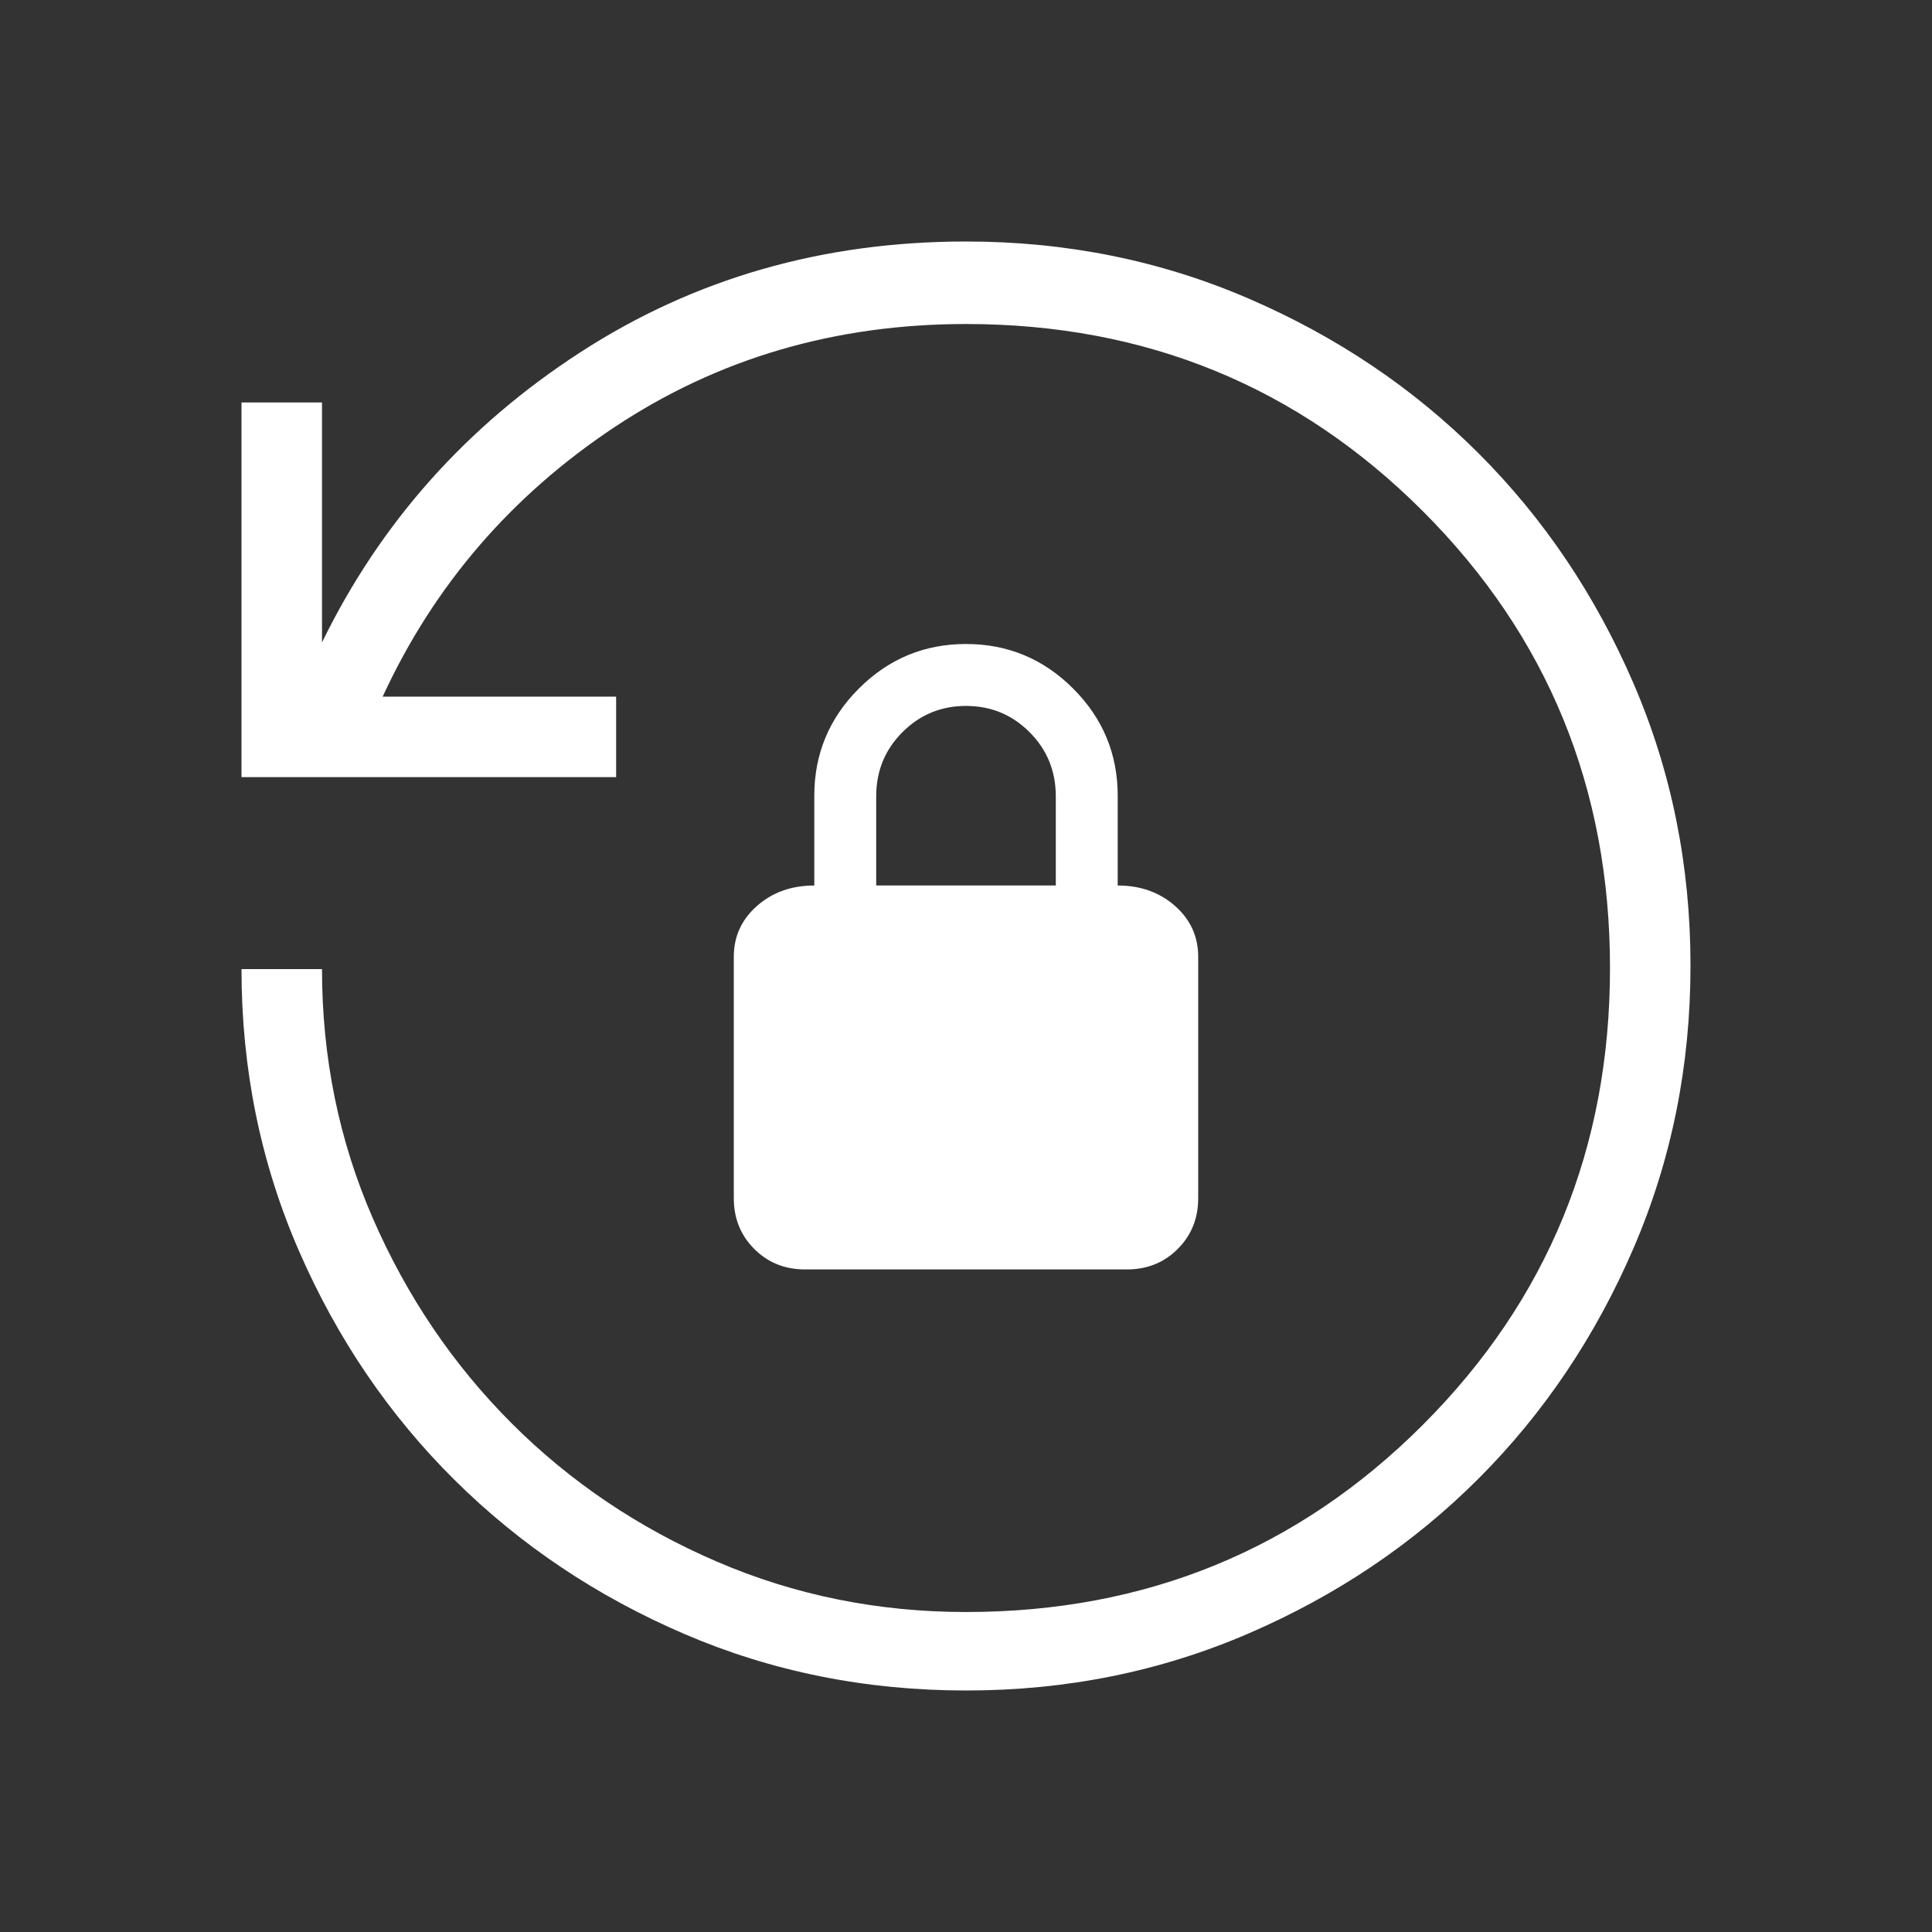
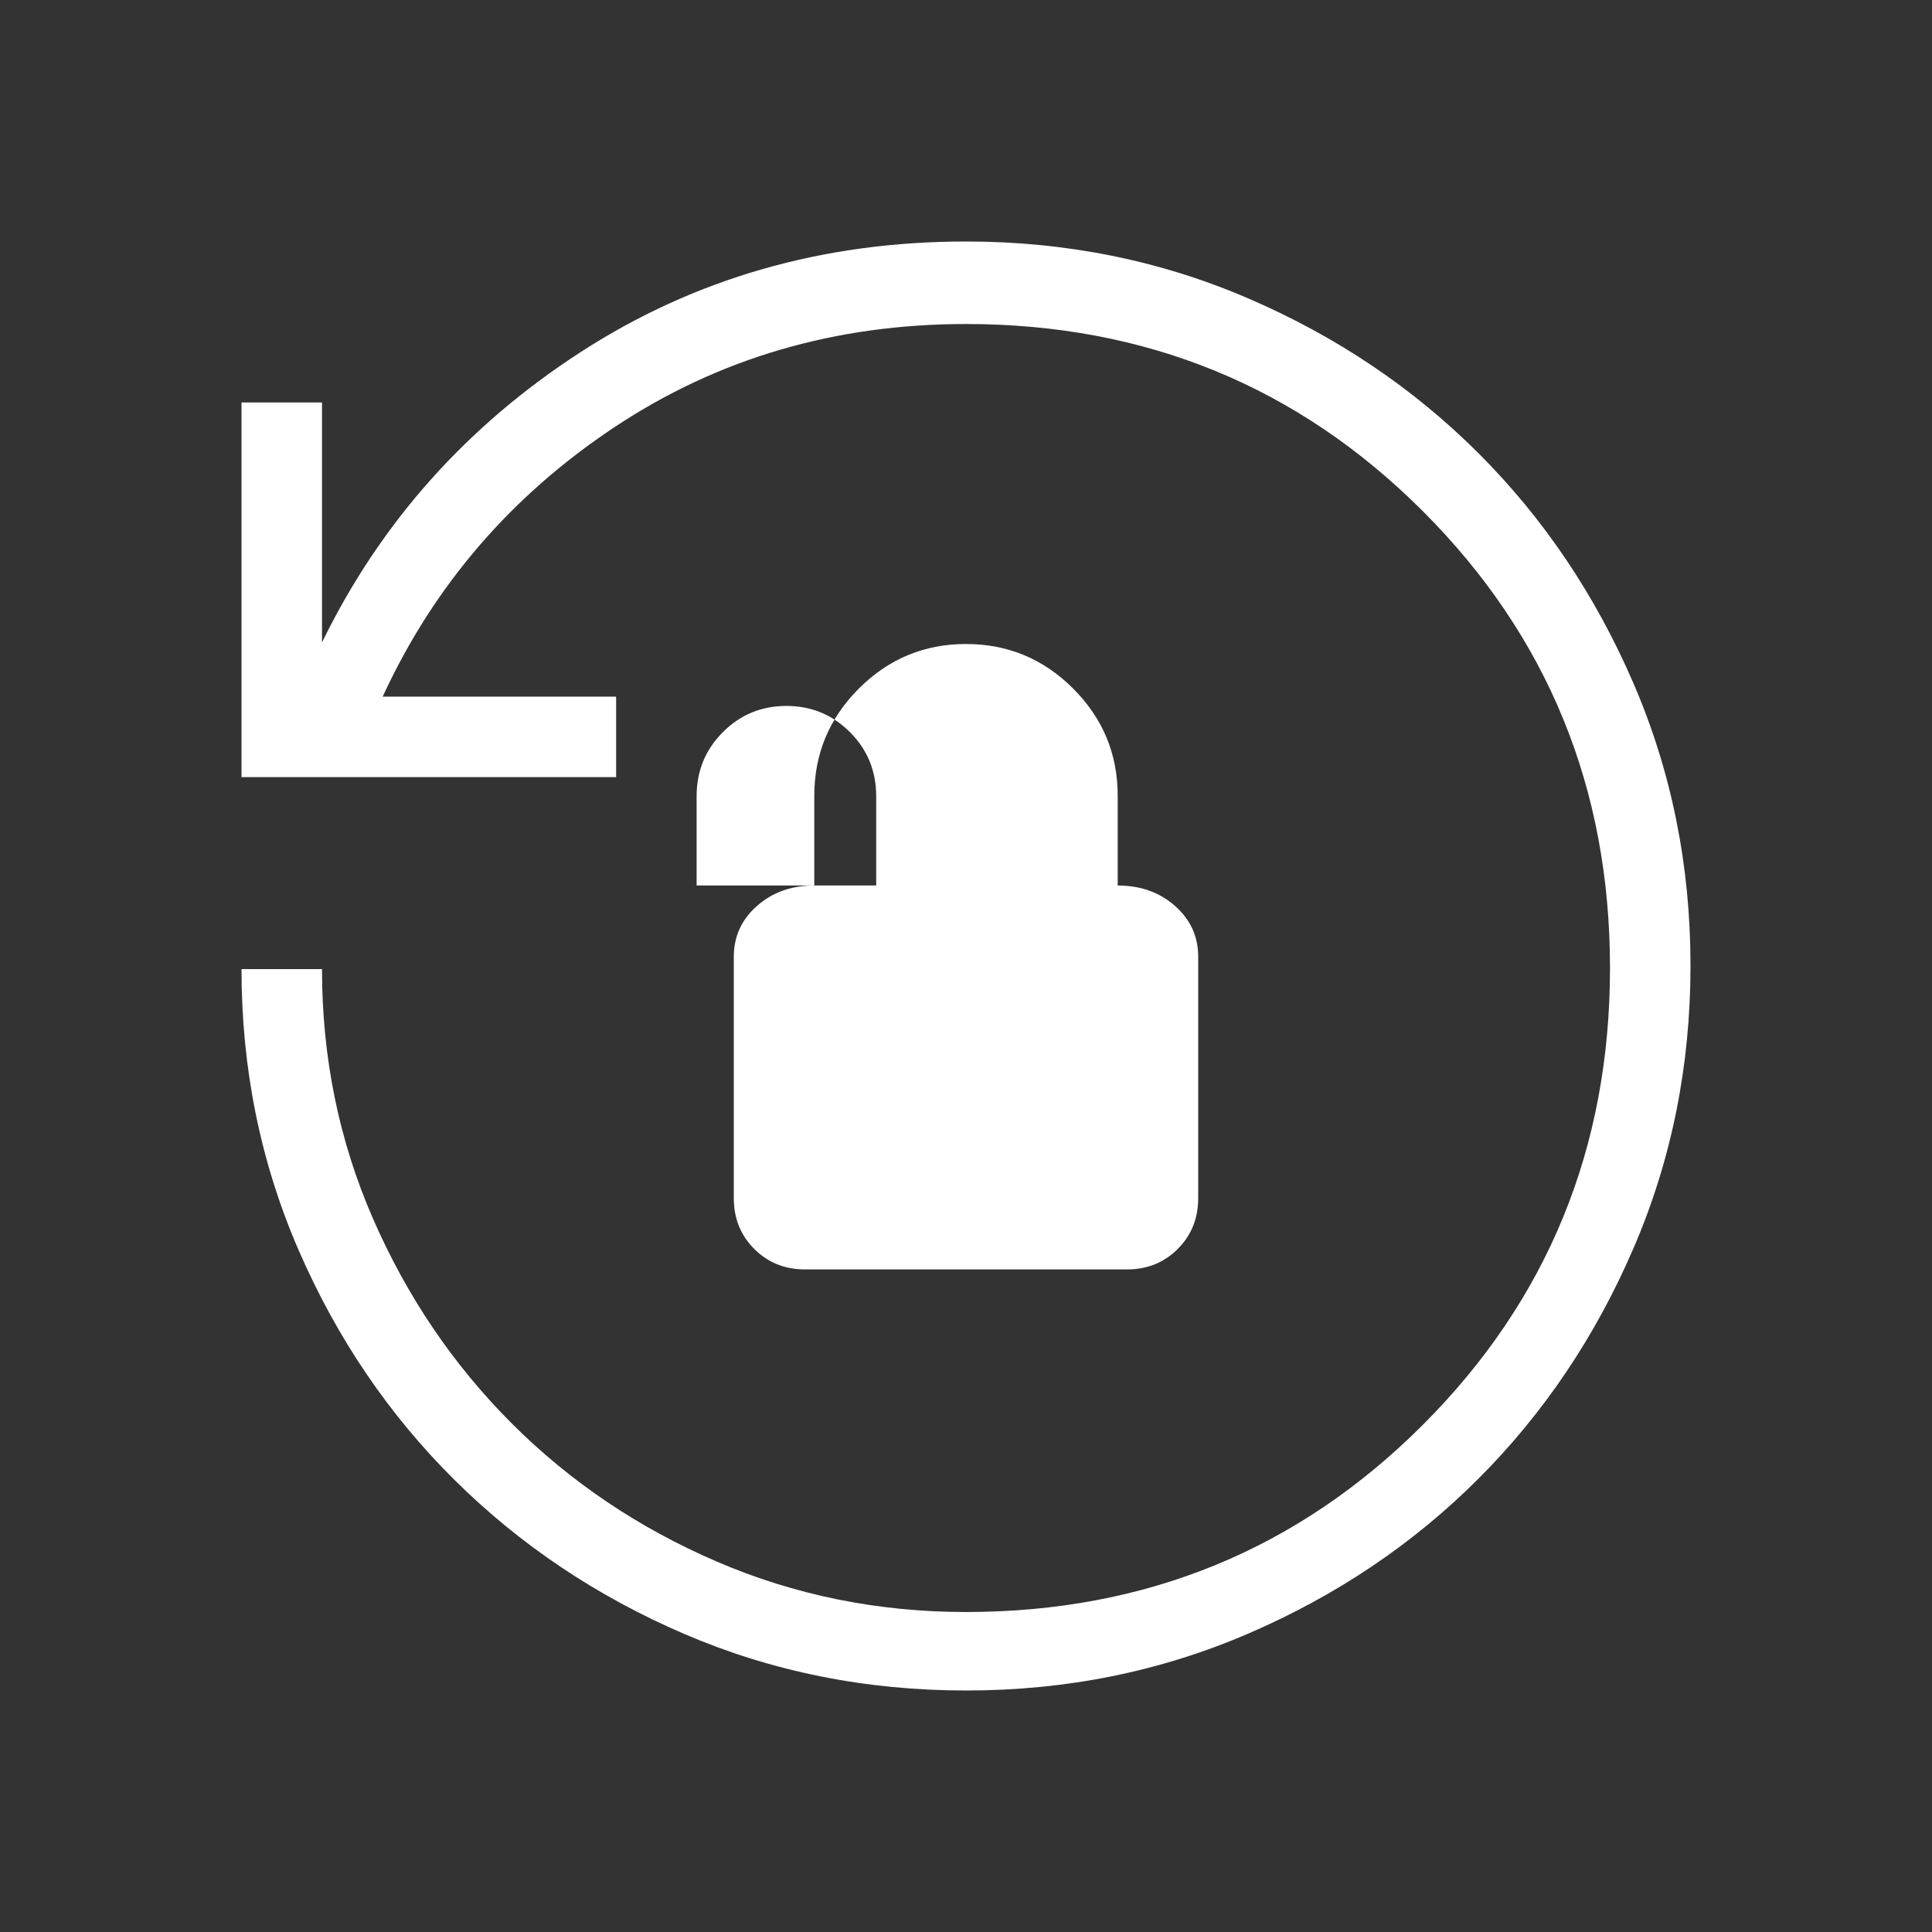
<svg xmlns="http://www.w3.org/2000/svg" height="24px" viewBox="0 -960 960 960" width="24px" fill="#e8eaed">
  <rect x="0" y="-960" width="960" height="960" fill="#333333" stroke="none" />
-   <path fill="#fff" d="M480.13-120q-74.67 0-139.98-28.04-65.3-28.04-114.2-76.49-48.9-48.45-77.43-113.96Q120-403.99 120-478.46h40q0 66 25.38 124.11 25.39 58.12 68.89 101.62 43.5 43.5 101.75 68.61Q414.28-159 480-159q134 0 227-93t93-227q0-134-93-227t-227-93q-97.46 0-174.58 51.19-77.11 51.19-115.27 133.96h116v40H120V-760h40v119.23q43.46-89.15 128.38-144.19Q373.31-840 480-840q74.7 0 140.4 28.34t114.3 76.92q48.6 48.58 76.95 114.26Q840-554.81 840-480.13q0 74.67-28.34 140.41-28.34 65.73-76.92 114.36-48.58 48.63-114.26 76.99Q554.81-120 480.13-120ZM400-329.23q-15.04 0-25.21-10.17-10.17-10.18-10.17-25.22v-120q0-15.03 11.5-25.21 11.5-10.17 28.5-10.17v-44.62q0-31.09 22.14-53.24Q448.9-640 480-640t53.24 22.14q22.14 22.15 22.14 53.24V-520q17 0 28.5 10.17 11.5 10.18 11.5 25.21v120q0 15.04-10.17 25.22-10.17 10.17-25.21 10.17H400ZM435.38-520h89.24v-44.32q0-18.83-13.04-31.87-13.04-13.04-31.58-13.04t-31.58 13.04q-13.04 13.04-13.04 31.87V-520Z" />
+   <path fill="#fff" d="M480.13-120q-74.67 0-139.98-28.04-65.3-28.04-114.2-76.49-48.9-48.45-77.43-113.96Q120-403.99 120-478.46h40q0 66 25.38 124.11 25.39 58.12 68.89 101.62 43.5 43.5 101.75 68.61Q414.28-159 480-159q134 0 227-93t93-227q0-134-93-227t-227-93q-97.46 0-174.58 51.19-77.11 51.19-115.27 133.96h116v40H120V-760h40v119.23q43.46-89.15 128.38-144.19Q373.31-840 480-840q74.7 0 140.4 28.34t114.3 76.92q48.6 48.58 76.95 114.26Q840-554.81 840-480.13q0 74.67-28.34 140.41-28.34 65.73-76.92 114.36-48.58 48.63-114.26 76.99Q554.81-120 480.13-120ZM400-329.23q-15.04 0-25.21-10.17-10.17-10.18-10.17-25.22v-120q0-15.03 11.5-25.21 11.5-10.17 28.5-10.17v-44.62q0-31.09 22.14-53.24Q448.9-640 480-640t53.24 22.14q22.14 22.15 22.14 53.24V-520q17 0 28.5 10.17 11.5 10.18 11.5 25.21v120q0 15.04-10.17 25.22-10.17 10.17-25.21 10.17H400ZM435.38-520v-44.32q0-18.83-13.04-31.87-13.04-13.04-31.58-13.04t-31.58 13.04q-13.04 13.04-13.04 31.87V-520Z" />
</svg>